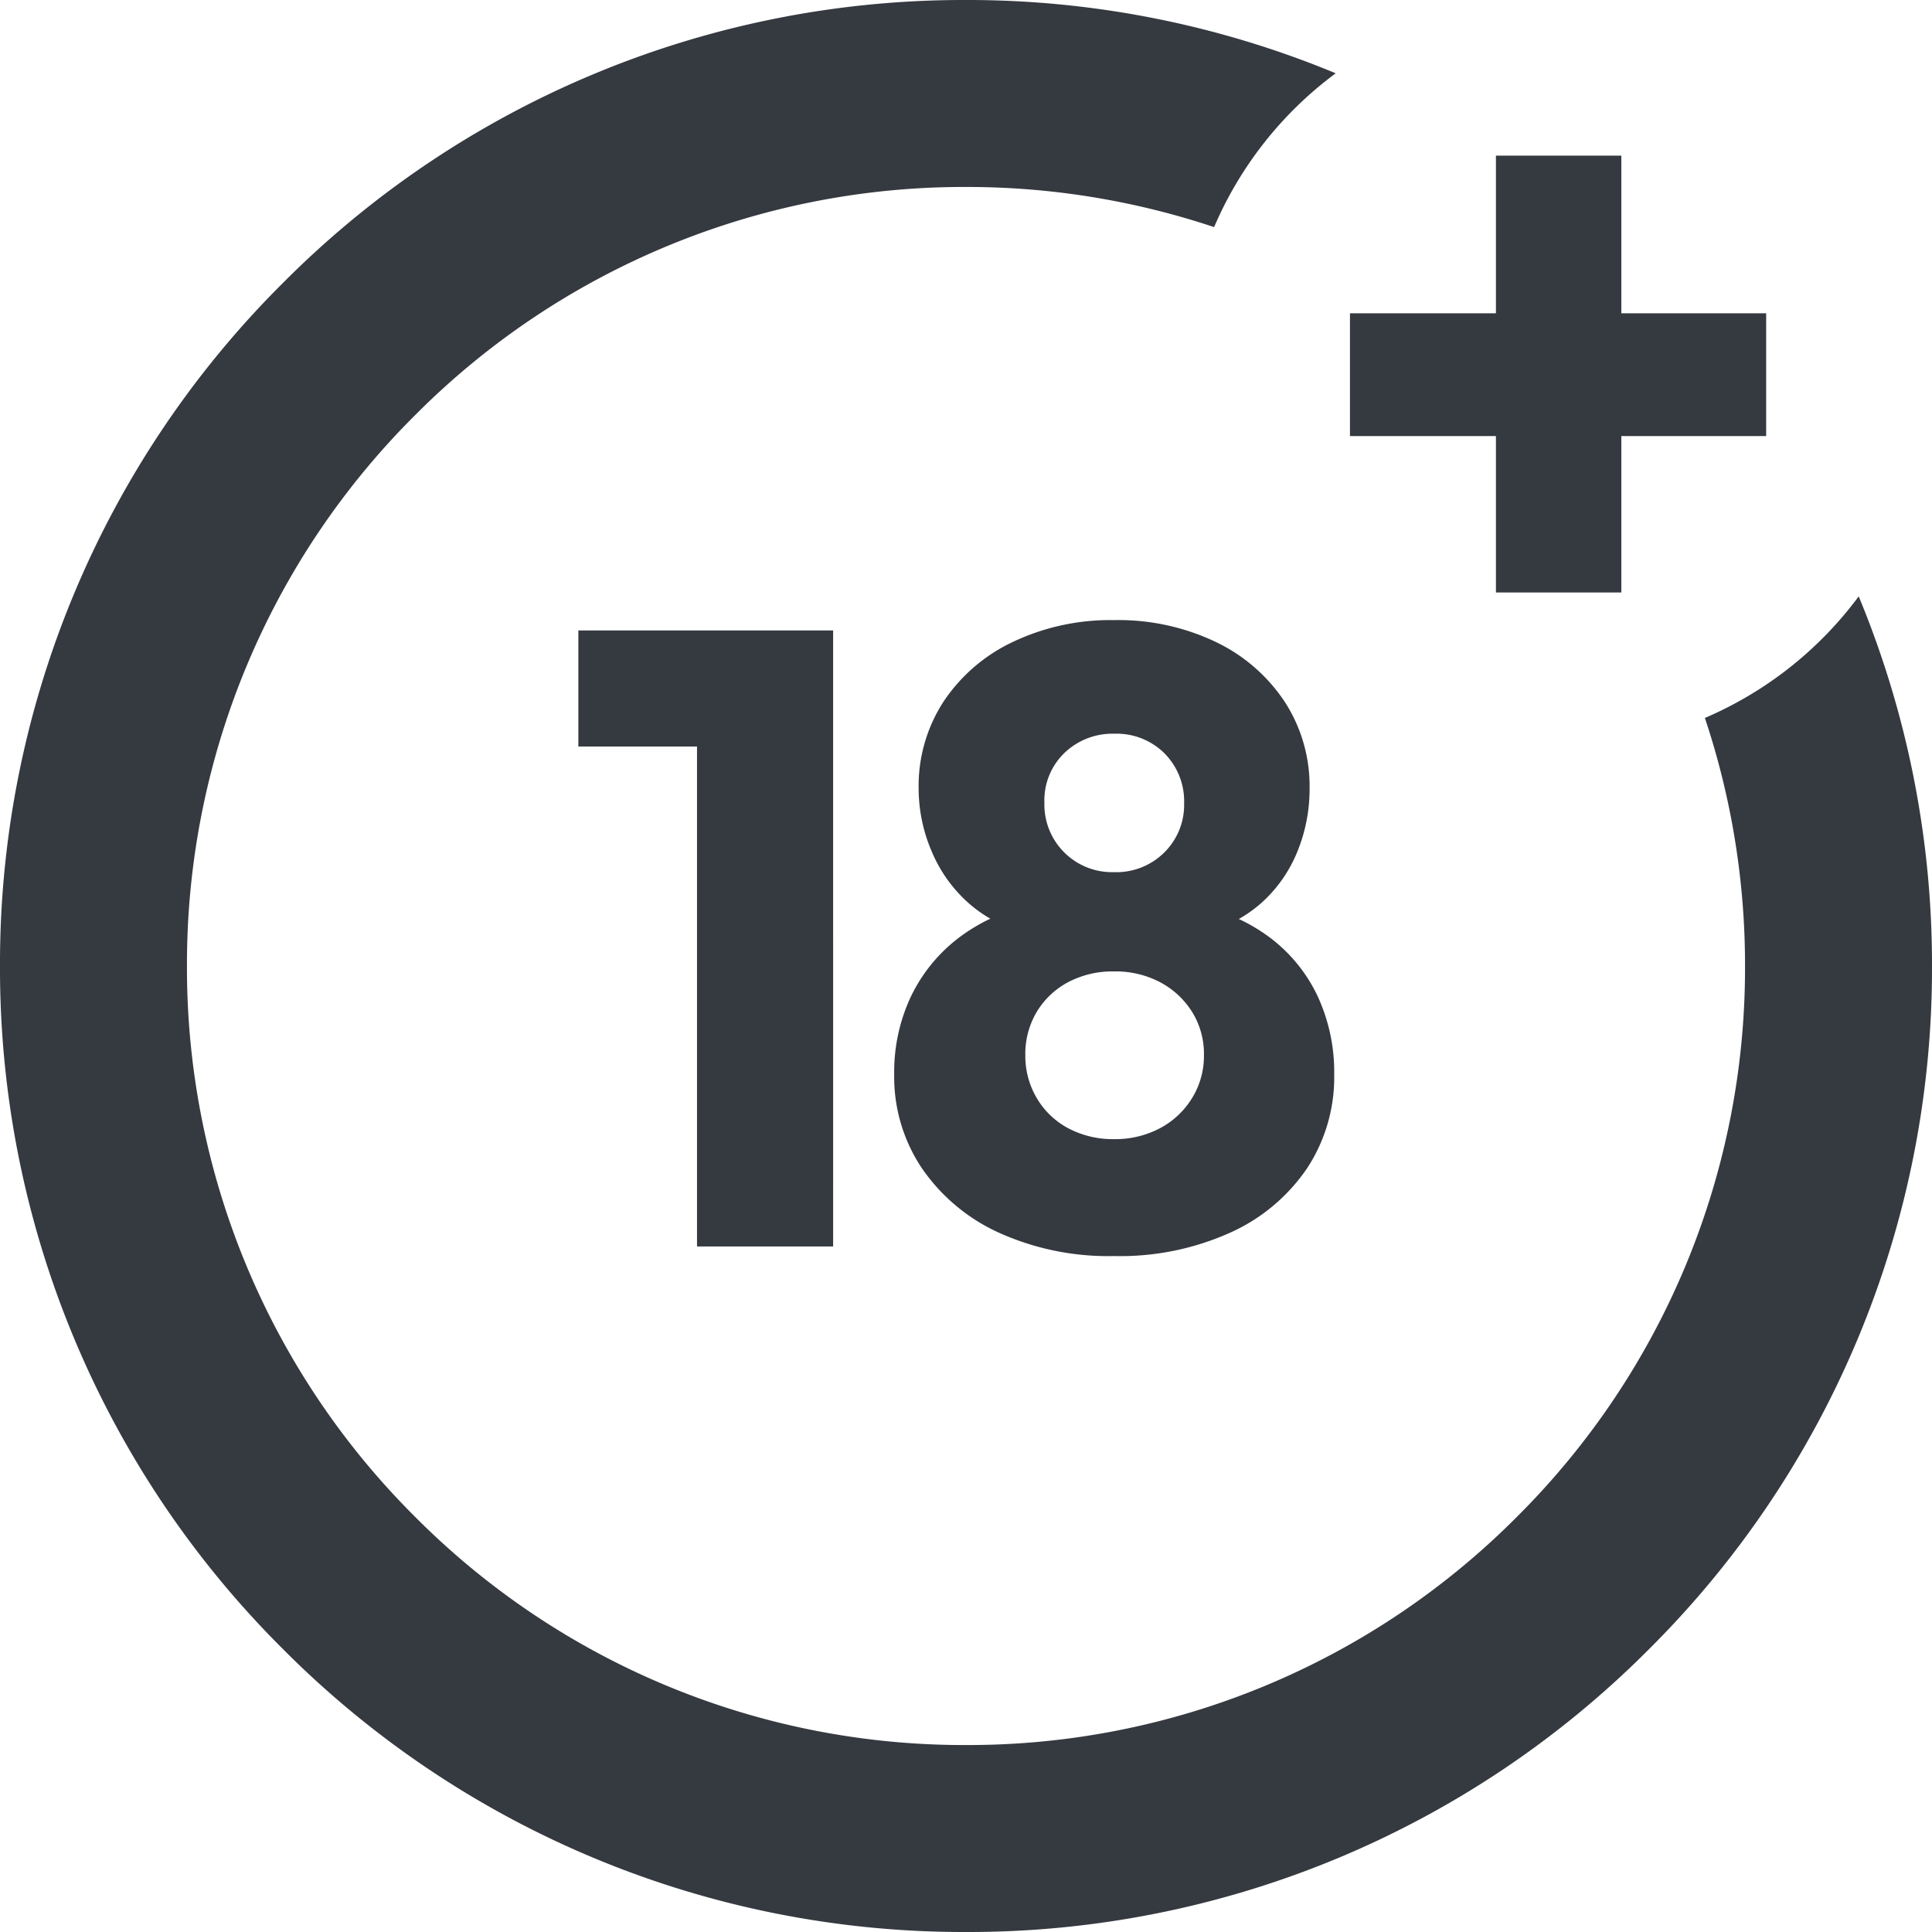
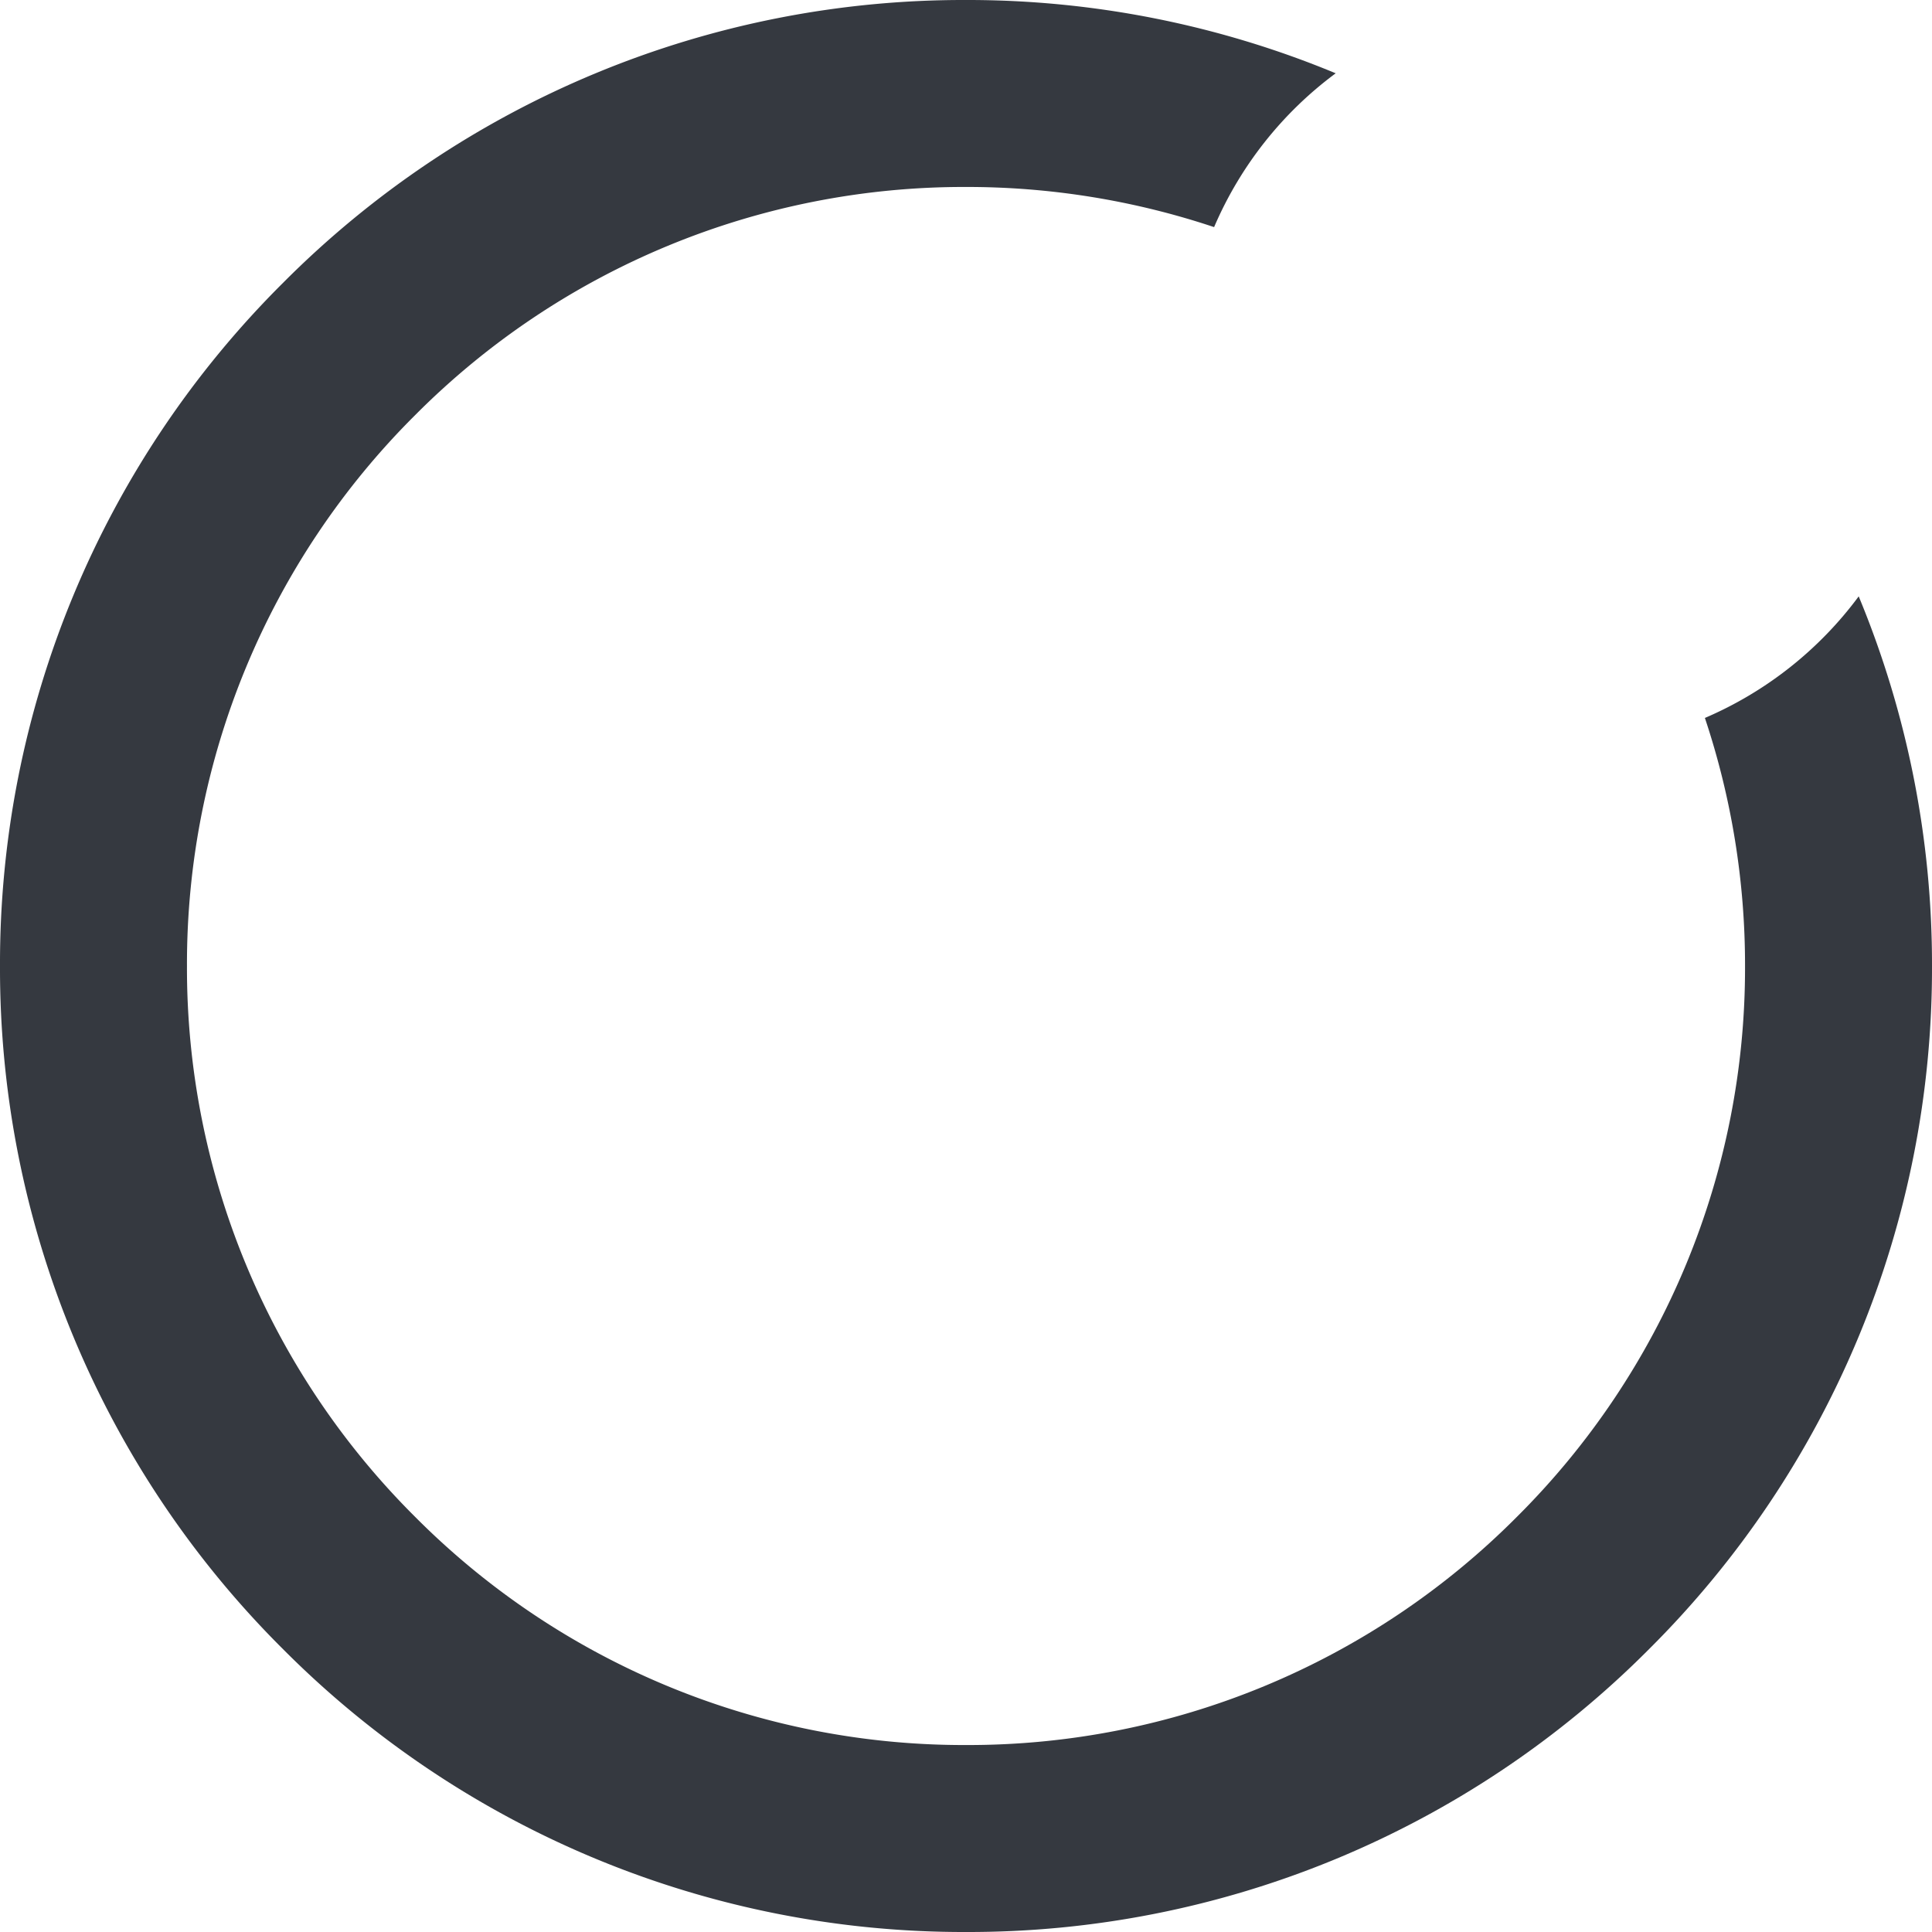
<svg xmlns="http://www.w3.org/2000/svg" fill="#353940" viewBox="0 0 31 31">
  <path d="M15.5 31a15.4 15.4 0 0 1-10.96-4.54A15.4 15.4 0 0 1 0 15.5 15.4 15.4 0 0 1 4.54 4.54 15.4 15.4 0 0 1 15.5 0a15.409 15.409 0 0 1 5.932 1.176 6.018 6.018 0 0 0-1.951 2.468A12.517 12.517 0 0 0 15.5 3a12.418 12.418 0 0 0-8.839 3.661A12.422 12.422 0 0 0 3 15.5a12.419 12.419 0 0 0 3.661 8.839A12.415 12.415 0 0 0 15.5 28a12.415 12.415 0 0 0 8.839-3.661A12.417 12.417 0 0 0 28 15.5a12.515 12.515 0 0 0-.644-3.98 6.021 6.021 0 0 0 2.468-1.951A15.41 15.41 0 0 1 31 15.5a15.4 15.4 0 0 1-4.54 10.961A15.4 15.4 0 0 1 15.5 31Z" />
-   <path d="M11.184 20v-9.884h2.184V20ZM9.28 11.978v-1.862h3.948v1.862Zm8.596 8.176a4.26 4.26 0 0 1-1.855-.378 3 3 0 0 1-1.232-1.036 2.628 2.628 0 0 1-.441-1.5 2.838 2.838 0 0 1 .273-1.26 2.587 2.587 0 0 1 .77-.938 2.865 2.865 0 0 1 1.155-.518l-.046.45a2.126 2.126 0 0 1-.948-.474 2.29 2.29 0 0 1-.6-.833 2.568 2.568 0 0 1-.212-1.017 2.485 2.485 0 0 1 .4-1.393 2.735 2.735 0 0 1 1.112-.957 3.642 3.642 0 0 1 1.624-.35 3.631 3.631 0 0 1 1.631.35 2.744 2.744 0 0 1 1.106.959 2.485 2.485 0 0 1 .4 1.393 2.645 2.645 0 0 1-.2 1.022 2.22 2.22 0 0 1-.595.833 2.126 2.126 0 0 1-.952.469l-.056-.448a2.868 2.868 0 0 1 1.169.518 2.523 2.523 0 0 1 .763.938 2.9 2.9 0 0 1 .266 1.26 2.659 2.659 0 0 1-.434 1.5 2.95 2.95 0 0 1-1.229 1.032 4.3 4.3 0 0 1-1.869.378Zm0-1.876a1.529 1.529 0 0 0 .742-.178 1.338 1.338 0 0 0 .511-.483 1.286 1.286 0 0 0 .189-.686 1.276 1.276 0 0 0-.189-.693 1.356 1.356 0 0 0-.511-.476 1.529 1.529 0 0 0-.742-.175 1.529 1.529 0 0 0-.742.175 1.3 1.3 0 0 0-.5.476 1.313 1.313 0 0 0-.182.693 1.323 1.323 0 0 0 .182.686 1.287 1.287 0 0 0 .5.483 1.529 1.529 0 0 0 .742.178Zm0-4.284a1.09 1.09 0 0 0 .805-.315 1.073 1.073 0 0 0 .319-.791 1.09 1.09 0 0 0-.315-.8 1.09 1.09 0 0 0-.805-.315 1.11 1.11 0 0 0-.8.308 1.055 1.055 0 0 0-.322.8 1.084 1.084 0 0 0 .322.8 1.084 1.084 0 0 0 .796.313Zm3.785-6.997v-1.97h6.678v1.97Zm2.342-4.5h2.012v7.01h-2.012Z" />
</svg>